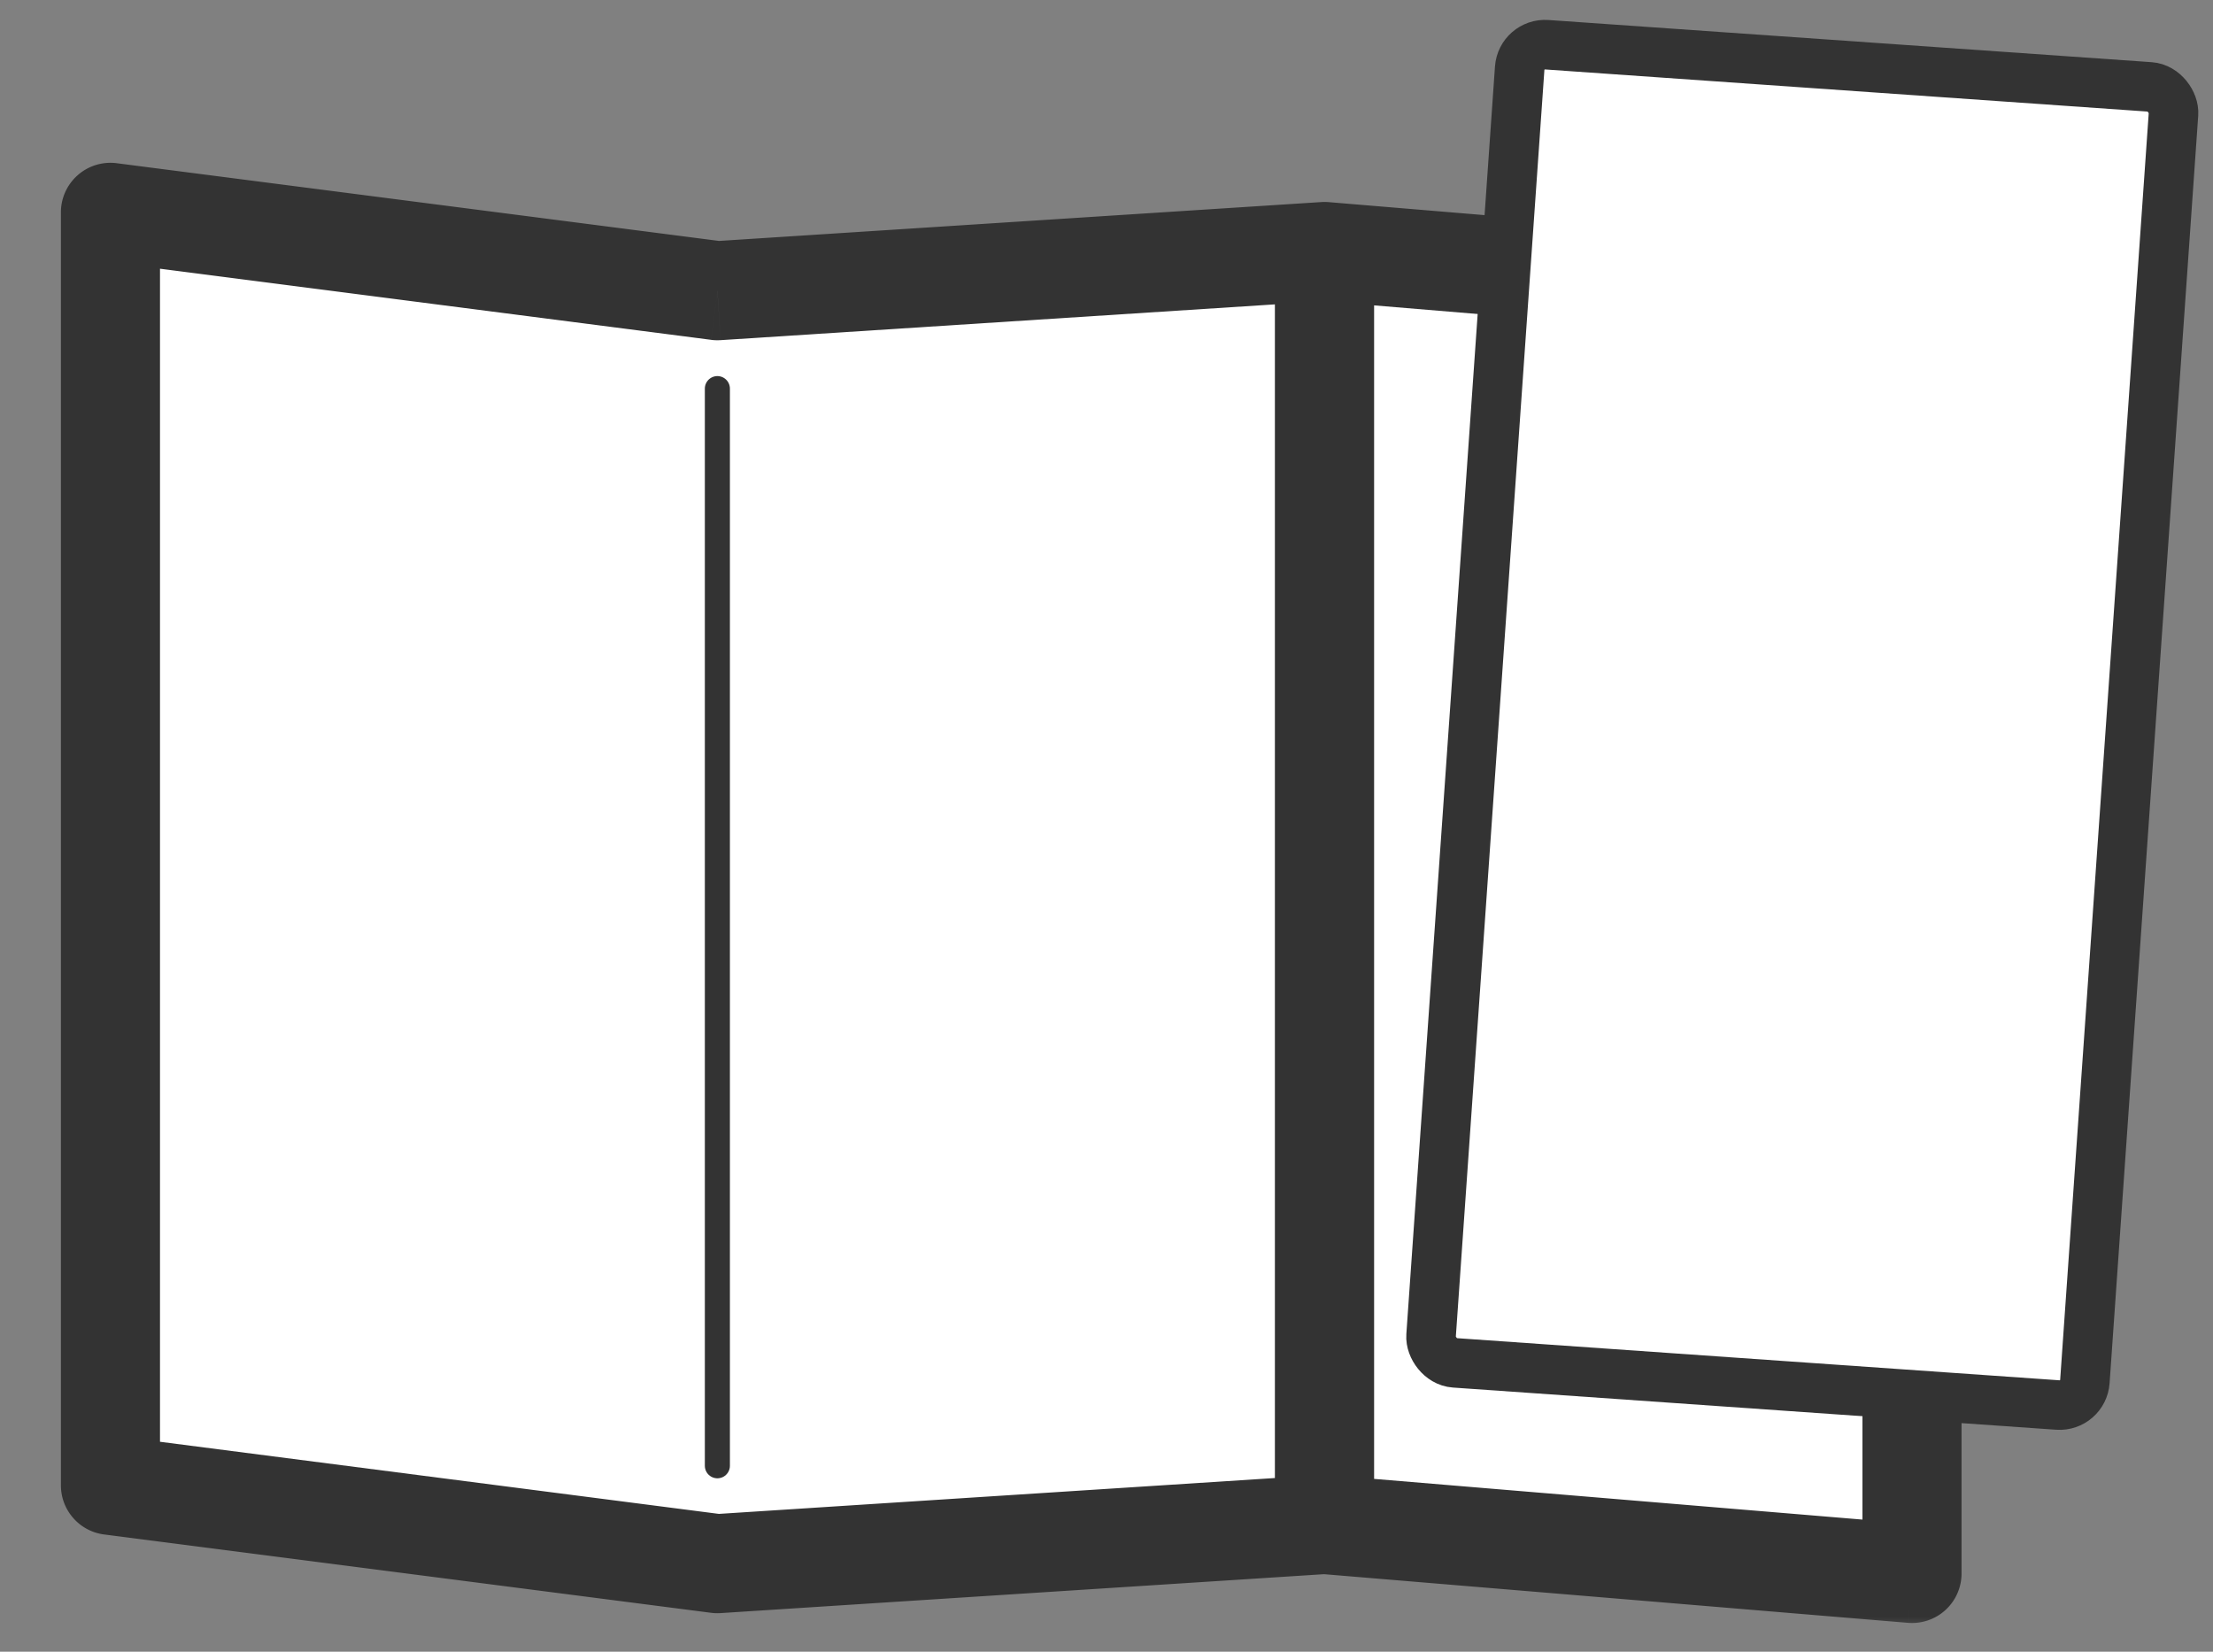
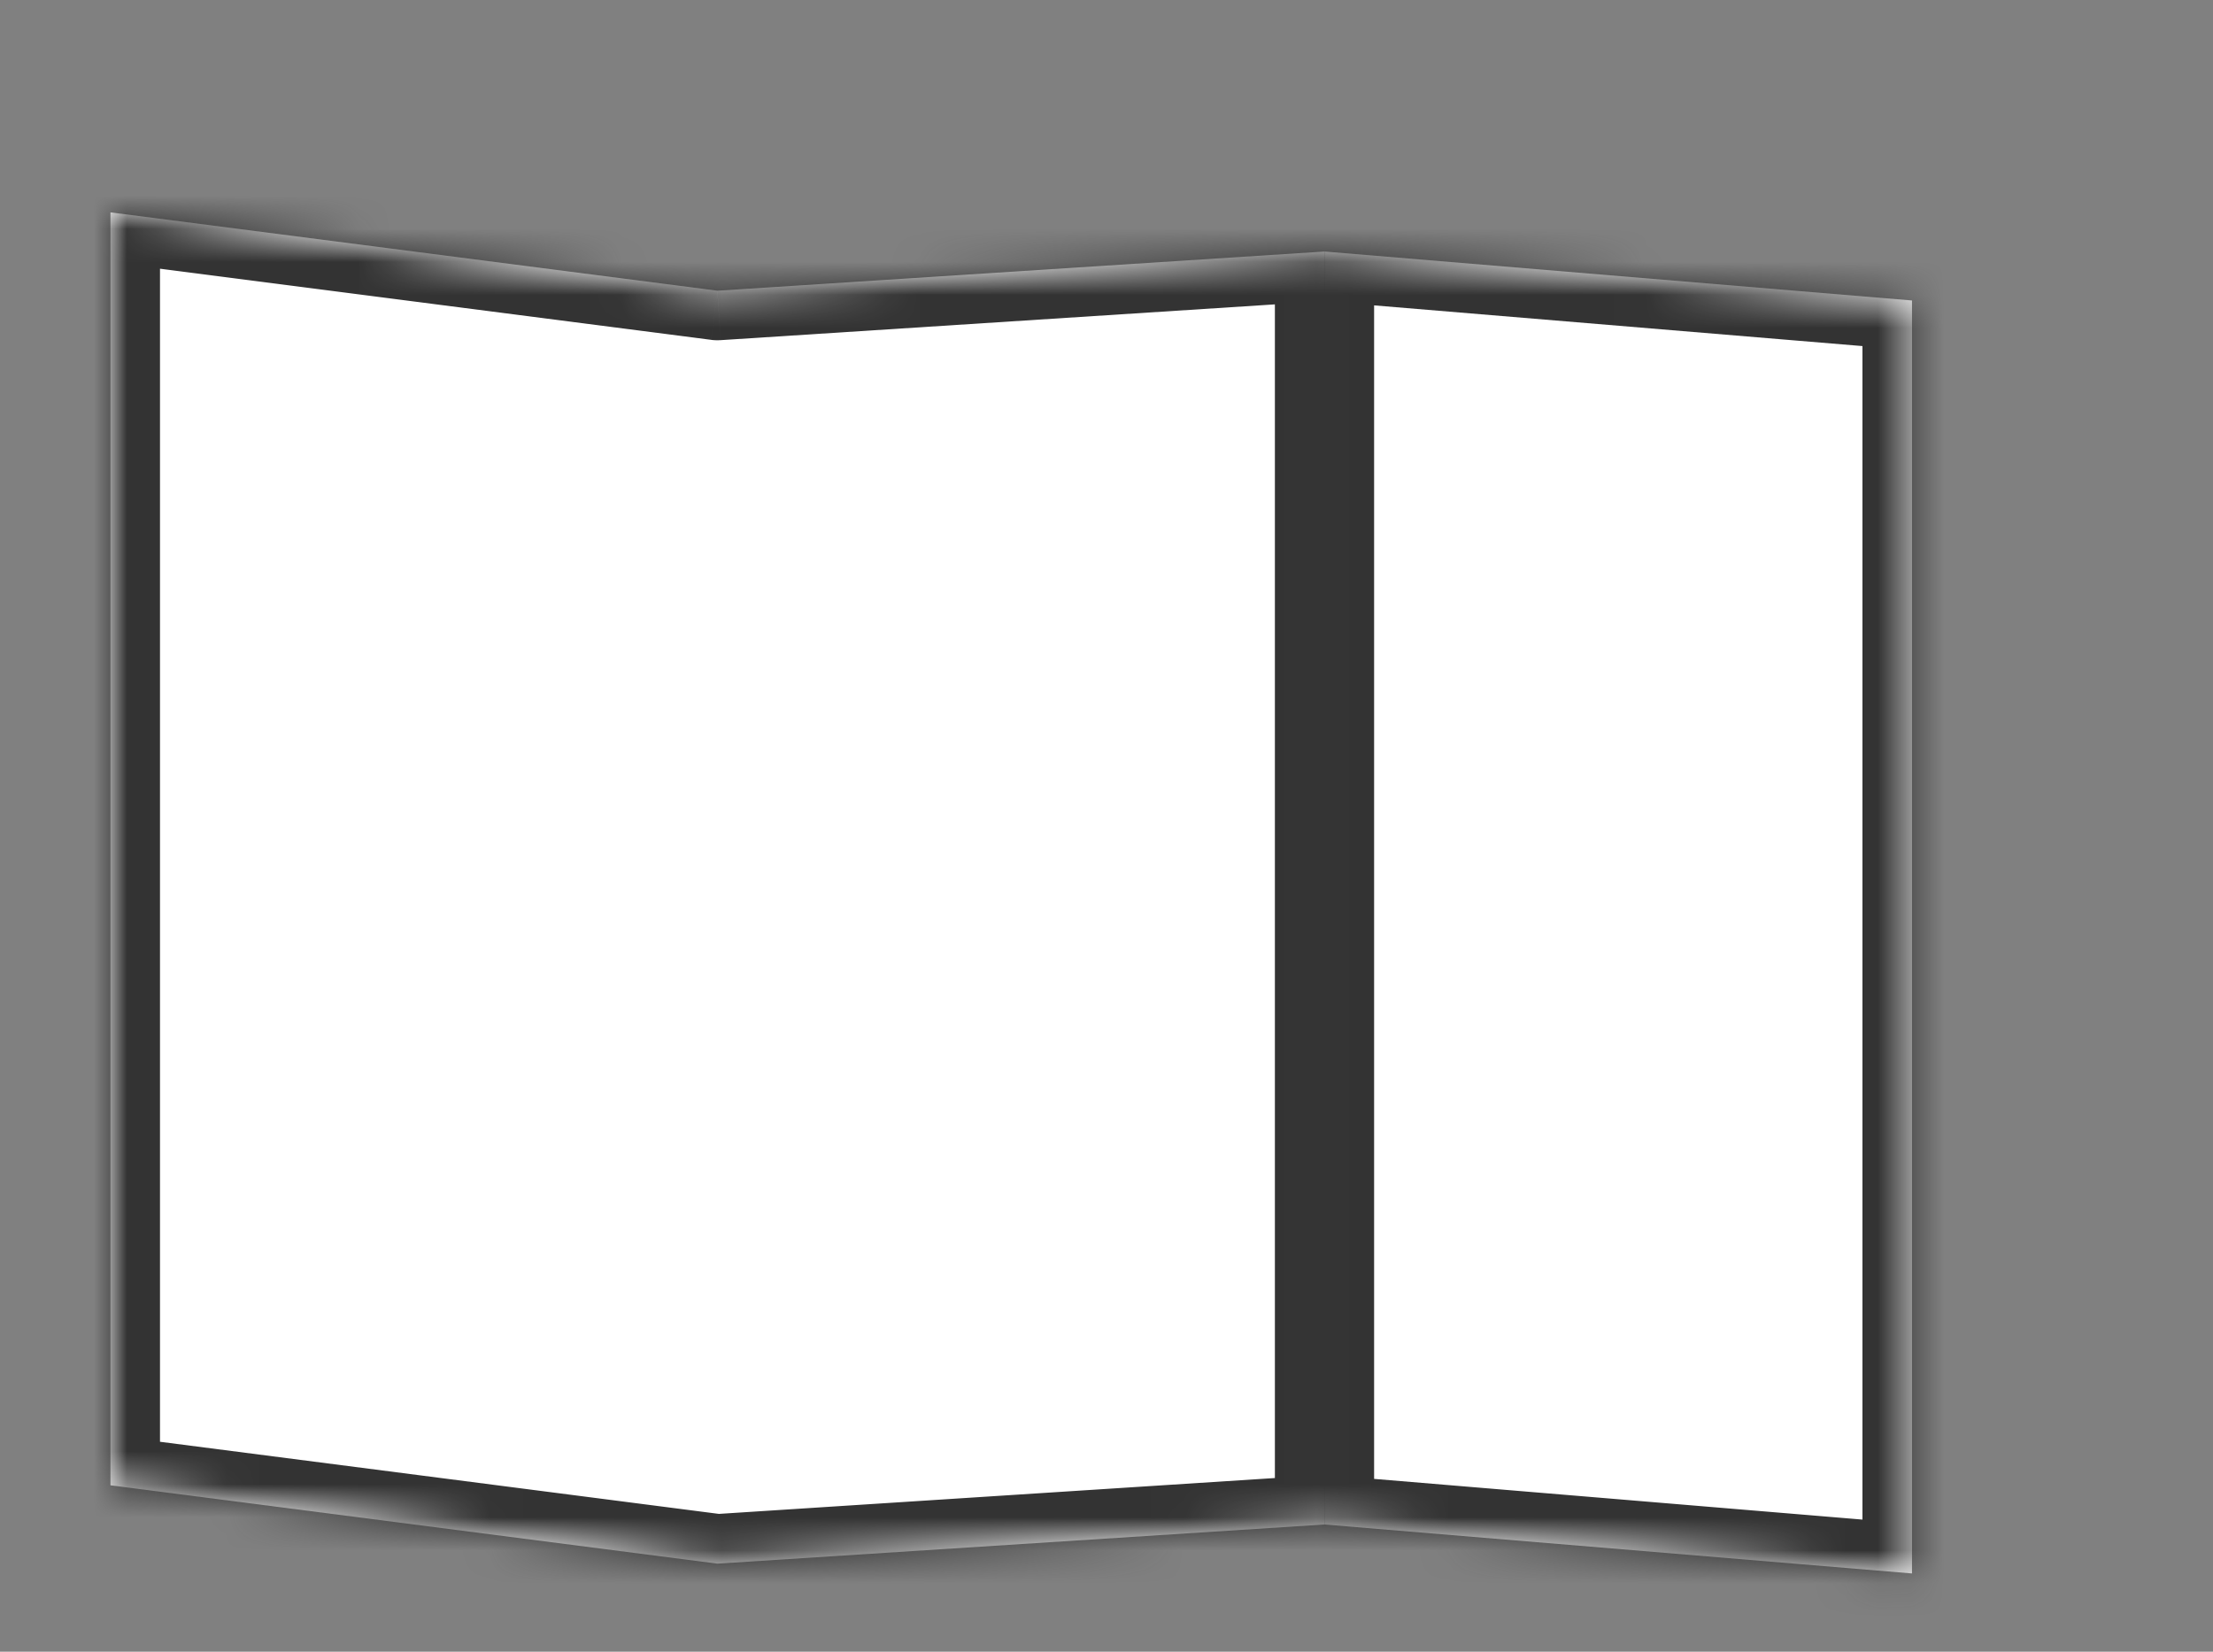
<svg xmlns="http://www.w3.org/2000/svg" width="67" height="50" viewBox="0 0 67 50" fill="none">
  <rect x="0" y="0" width="67" height="50" fill="#808080" stroke="none" />
  <mask id="path-1-outside-1_318_5423" maskUnits="userSpaceOnUse" x="1.344" y="4.429" width="59" height="45" fill="#000">
-     <path fill="#fff" d="M1.344 4.429h59v45h-59z" />
+     <path fill="#fff" d="M1.344 4.429v45h-59z" />
    <path fill-rule="evenodd" clip-rule="evenodd" d="M3.344 6.429 21.721 8.8 40.097 7.614v38.535l-18.375 1.185v0l-.001-0-.002 0v-0l-18.375-2.371V6.429ZM57.887 9.096 40.102 7.614v38.535l17.785 1.482V9.096Z" />
  </mask>
  <path fill-rule="evenodd" clip-rule="evenodd" d="M3.344 6.429 21.721 8.8 40.097 7.614v38.535l-18.375 1.185v0l-.001-0-.002 0v-0l-18.375-2.371V6.429ZM57.887 9.096 40.102 7.614v38.535l17.785 1.482V9.096Z" fill="#fff" />
  <path d="m21.721 8.8-.192 1.488c.096.012.192.015.288.009l-.097-1.497ZM3.344 6.429l.192-1.488c-.428-.055-.859.076-1.182.361-.324.285-.51.695-.51 1.126h1.5ZM40.097 7.614h1.5c0-.415-.172-.811-.474-1.094-.302-.284-.709-.429-1.123-.403l.097 1.497Zm0 38.535.097 1.497c.789-.051 1.403-.706 1.403-1.497h-1.5Zm-18.375 1.185-.097-1.497c-.789.051-1.403.706-1.403 1.497h1.5Zm0 0-.192 1.488c.428.055.859-.076 1.183-.361.324-.285.51-.695.51-1.127h-1.5Zm-.001-0.0.192-1.488a1.503 1.503 0 0 0-.289-.009l.097 1.497Zm-.002 0h-1.5c0 .415.172.811.474 1.094.302.283.709.429 1.123.403l-.097-1.497Zm0-0h1.5c0-.754-.56-1.391-1.308-1.488l-.192 1.488Zm-18.375-2.371h-1.5c0 .754.56 1.391 1.308 1.488l.192-1.488ZM40.102 7.614l.124-1.495c-.418-.035-.832.107-1.14.391-.309.284-.484.684-.484 1.104h1.5ZM57.887 9.096h1.5c0-.78-.598-1.43-1.375-1.495l-.125 1.495ZM40.102 46.149h-1.5c0 .78.598 1.43 1.375 1.495l.125-1.495Zm17.785 1.482-.124 1.495c.418.035.832-.107 1.14-.391.309-.284.484-.684.484-1.104h-1.5ZM21.913 7.312 3.536 4.941l-.384 2.975L21.529 10.287l.384-2.975Zm18.088-1.195L21.624 7.303l.193 2.994 18.376-1.186-.193-2.994Zm1.597 40.032V7.614h-3v38.535h3Zm-19.778 2.682 18.375-1.185-.193-2.994-18.375 1.185.193 2.994Zm1.403-1.497v-0h-3v0h3Zm-1.694 1.488.001 0.0.385-2.975-.001-0-.385 2.975Zm.287.009.002-0-.194-2.994-.002 0.0.194 2.994Zm-1.597-1.497v0h3v-0h-3Zm-17.067-.883 18.375 2.371.384-2.975-18.375-2.371-.384 2.975ZM1.844 6.429V44.964h3V6.429h-3ZM39.977 9.109l17.785 1.482.249-2.99-17.785-1.482-.249 2.99Zm1.625 37.04V7.614h-3v38.535h3Zm16.41-.013-17.785-1.482-.249 2.99 17.785 1.482.249-2.99ZM56.387 9.096V47.632h3V9.096h-3Z" fill="#333" mask="url(#path-1-outside-1_318_5423)" />
-   <path d="M21.719 11.764v32.607M39.508 10.579v32.607" stroke="#333" stroke-width=".759" stroke-linecap="round" />
-   <rect x="46.063" y="1.3" width="19.843" height="39.999" rx=".767" transform="rotate(4 46.063 1.3)" fill="#fff" stroke="#333" stroke-width="1.5" />
</svg>